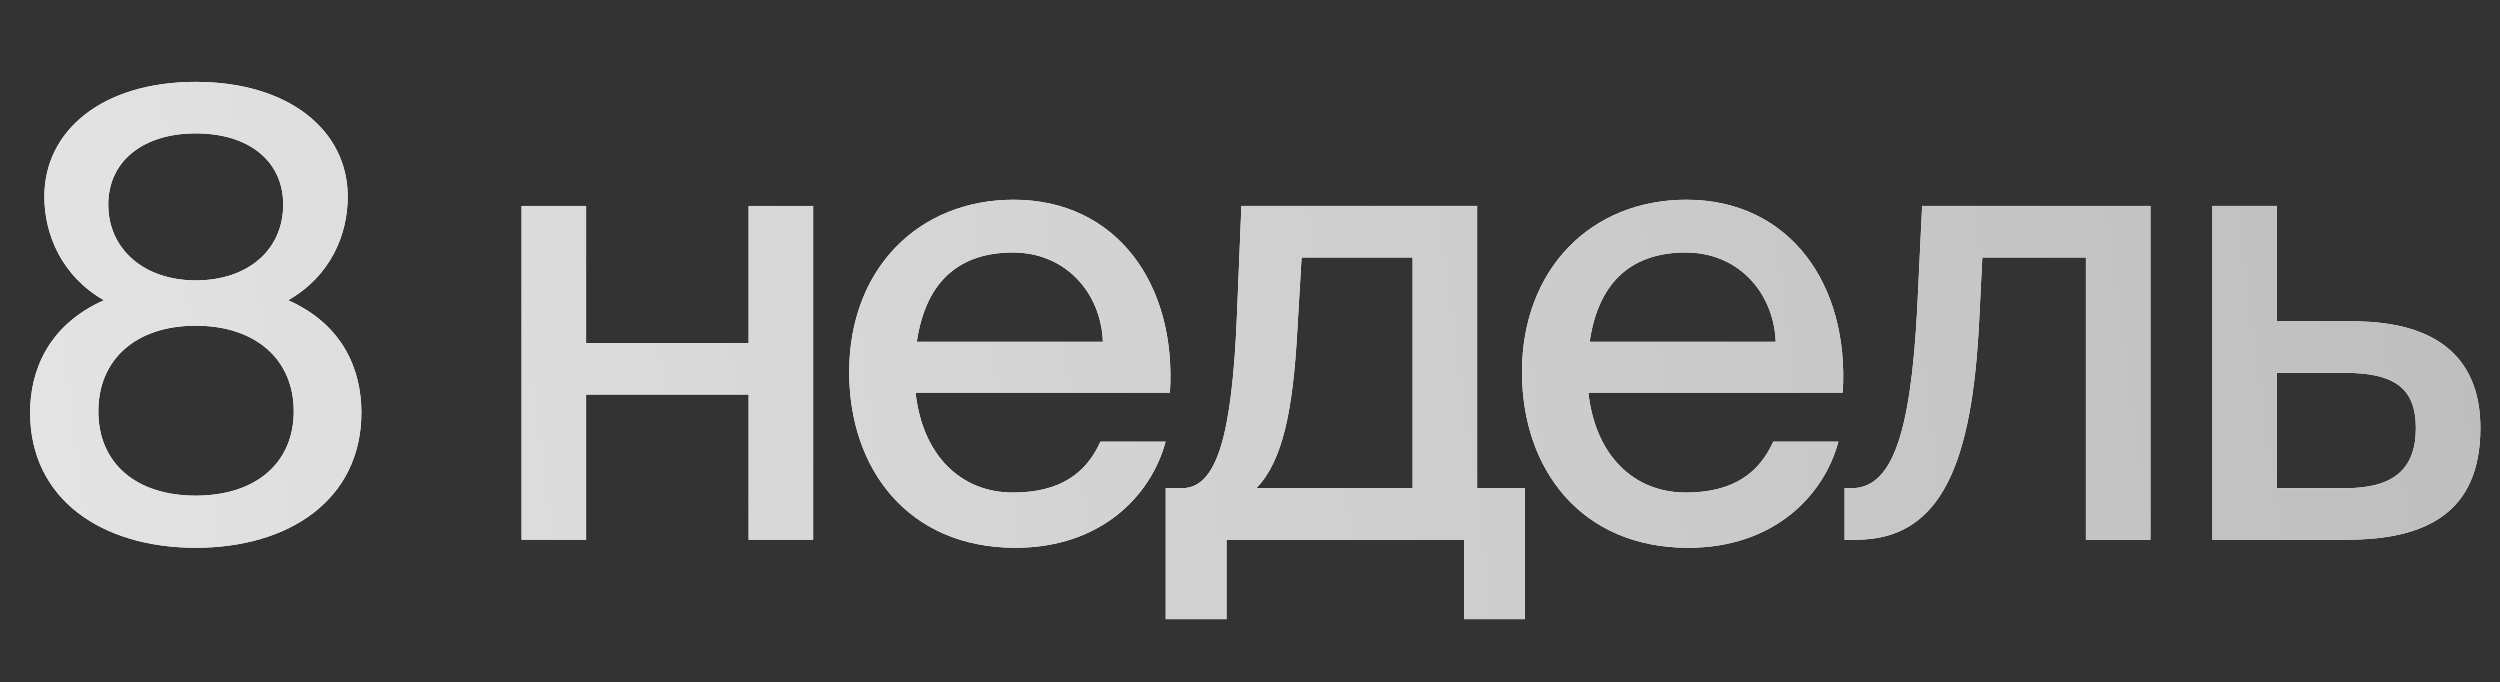
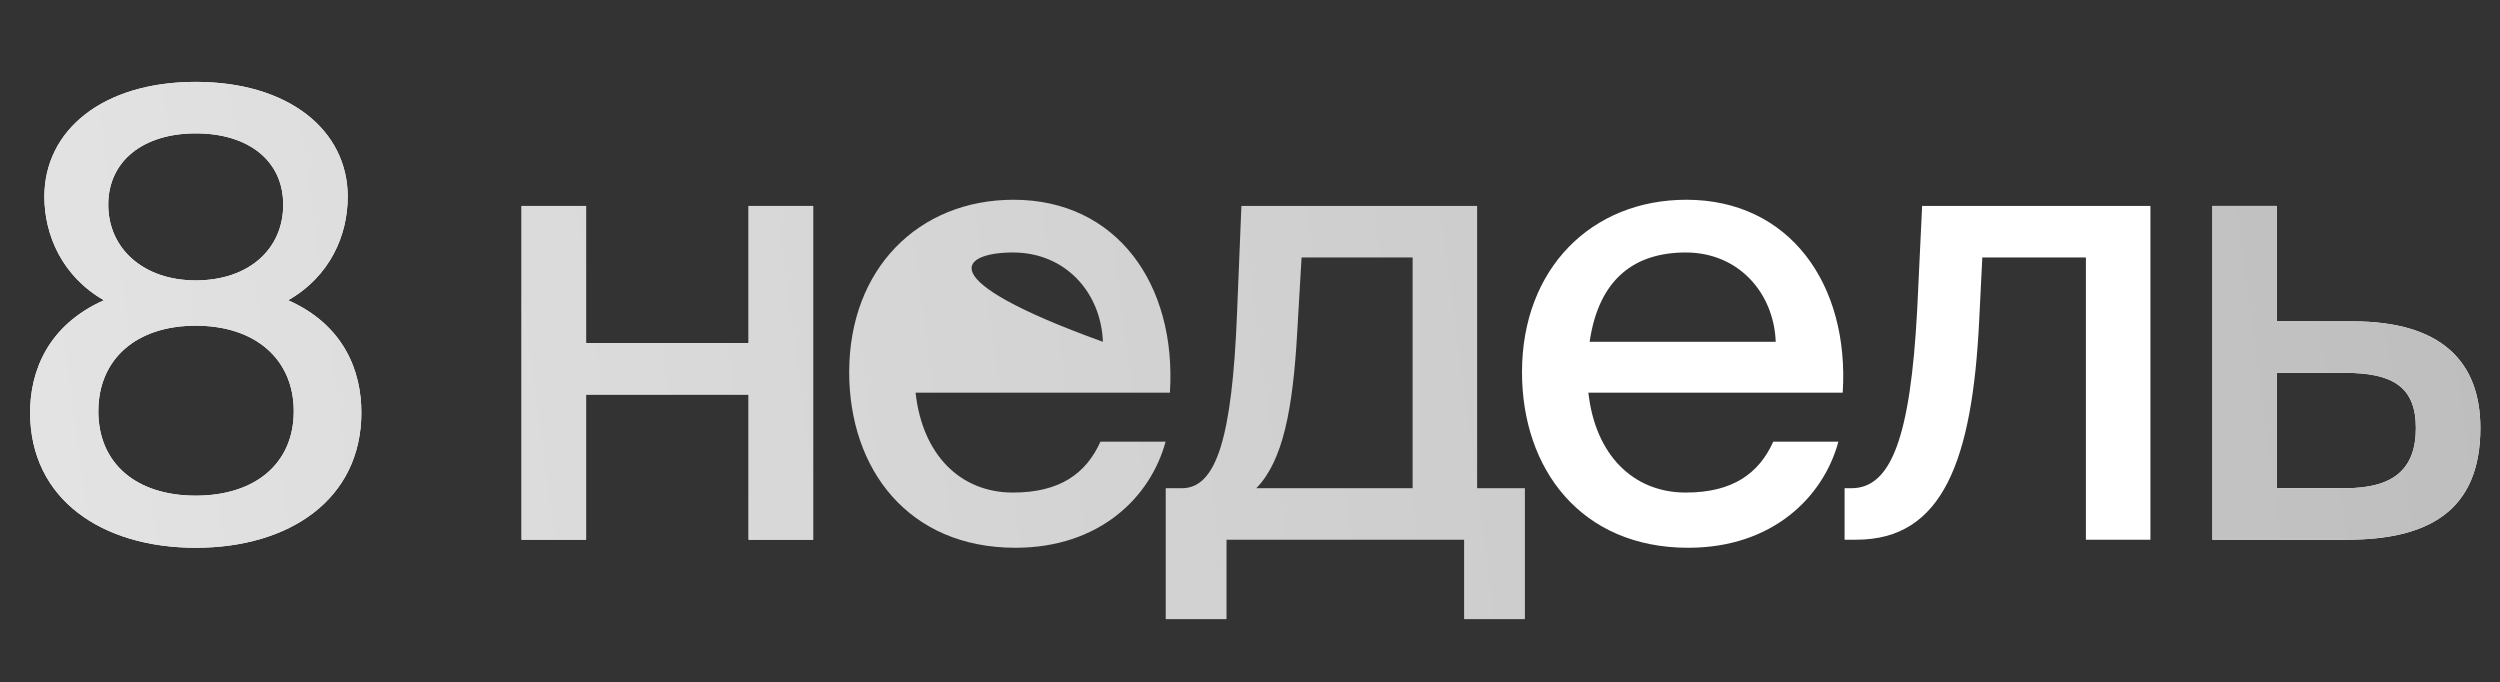
<svg xmlns="http://www.w3.org/2000/svg" width="806" height="220" viewBox="0 0 806 220" fill="none">
  <rect x="0" y="0" width="806" height="220" fill="#333333" stroke="none" />
  <path d="M63.105 26.4C33.105 26.4 14.305 42 14.305 63.4C14.305 75.6 19.905 89 33.505 96.8C15.505 104.8 9.705 119.6 9.705 133C9.705 161 32.905 176.6 63.105 176.6C93.305 176.6 116.505 161 116.505 133C116.505 119.6 110.905 104.8 92.905 96.8C106.505 89 112.105 75.8 112.105 63.4C112.105 42 93.105 26.4 63.105 26.4ZM63.105 105C82.305 105 94.705 115.8 94.705 132.6C94.705 149.4 82.305 159.8 63.105 159.8C43.905 159.8 31.705 149.4 31.705 132.6C31.705 115.8 43.905 105 63.105 105ZM91.305 66C91.305 80.4 80.105 90.4 63.105 90.4C46.305 90.4 34.905 80.2 34.905 66C34.905 51.8 46.305 43 63.105 43C80.105 43 91.305 51.8 91.305 66Z" fill="white" />
  <path d="M63.105 26.4C33.105 26.4 14.305 42 14.305 63.4C14.305 75.6 19.905 89 33.505 96.8C15.505 104.8 9.705 119.6 9.705 133C9.705 161 32.905 176.6 63.105 176.6C93.305 176.6 116.505 161 116.505 133C116.505 119.6 110.905 104.8 92.905 96.8C106.505 89 112.105 75.8 112.105 63.4C112.105 42 93.105 26.4 63.105 26.4ZM63.105 105C82.305 105 94.705 115.8 94.705 132.6C94.705 149.4 82.305 159.8 63.105 159.8C43.905 159.8 31.705 149.4 31.705 132.6C31.705 115.8 43.905 105 63.105 105ZM91.305 66C91.305 80.4 80.105 90.4 63.105 90.4C46.305 90.4 34.905 80.2 34.905 66C34.905 51.8 46.305 43 63.105 43C80.105 43 91.305 51.8 91.305 66Z" fill="url(#paint0_linear_323_1822)" />
  <path d="M262.157 174V66.4H241.357V110.6H188.957V66.4H168.157V174H188.957V127.2H241.357V174H262.157Z" fill="white" />
  <path d="M262.157 174V66.4H241.357V110.6H188.957V66.4H168.157V174H188.957V127.2H241.357V174H262.157Z" fill="url(#paint1_linear_323_1822)" />
-   <path d="M326.58 158.8C309.58 158.8 297.38 146.6 295.18 126.6H377.18C379.38 91.6 359.98 64.4 326.78 64.4C296.18 64.4 273.78 86.6 273.78 120C273.78 151.2 292.78 176.6 327.38 176.6C354.58 176.6 370.98 160.2 375.78 142.4H354.78C350.18 152.6 341.78 158.8 326.58 158.8ZM326.58 81.4C343.58 81.4 354.98 94.4 355.58 110.2H295.58C298.58 89.6 310.38 81.4 326.58 81.4Z" fill="white" />
-   <path d="M326.58 158.8C309.58 158.8 297.38 146.6 295.18 126.6H377.18C379.38 91.6 359.98 64.4 326.78 64.4C296.18 64.4 273.78 86.6 273.78 120C273.78 151.2 292.78 176.6 327.38 176.6C354.58 176.6 370.98 160.2 375.78 142.4H354.78C350.18 152.6 341.78 158.8 326.58 158.8ZM326.58 81.4C343.58 81.4 354.98 94.4 355.58 110.2H295.58C298.58 89.6 310.38 81.4 326.58 81.4Z" fill="url(#paint2_linear_323_1822)" />
-   <path d="M491.629 157.4H476.229V66.4H400.229L398.829 100.8C397.229 141.6 392.029 157.4 381.029 157.4H375.829V199.6H395.429V174H472.029V199.6H491.629V157.4ZM455.429 157.4H405.029C413.629 148.6 416.829 132 418.229 107L419.629 83H455.429V157.4Z" fill="white" />
+   <path d="M326.58 158.8C309.58 158.8 297.38 146.6 295.18 126.6H377.18C379.38 91.6 359.98 64.4 326.78 64.4C296.18 64.4 273.78 86.6 273.78 120C273.78 151.2 292.78 176.6 327.38 176.6C354.58 176.6 370.98 160.2 375.78 142.4H354.78C350.18 152.6 341.78 158.8 326.58 158.8ZM326.58 81.4C343.58 81.4 354.98 94.4 355.58 110.2C298.58 89.6 310.38 81.4 326.58 81.4Z" fill="url(#paint2_linear_323_1822)" />
  <path d="M491.629 157.4H476.229V66.4H400.229L398.829 100.8C397.229 141.6 392.029 157.4 381.029 157.4H375.829V199.6H395.429V174H472.029V199.6H491.629V157.4ZM455.429 157.4H405.029C413.629 148.6 416.829 132 418.229 107L419.629 83H455.429V157.4Z" fill="url(#paint3_linear_323_1822)" />
  <path d="M543.494 158.8C526.494 158.8 514.294 146.6 512.094 126.6H594.094C596.294 91.6 576.894 64.4 543.694 64.4C513.094 64.4 490.694 86.6 490.694 120C490.694 151.2 509.694 176.6 544.294 176.6C571.494 176.6 587.894 160.2 592.694 142.4H571.694C567.094 152.6 558.694 158.8 543.494 158.8ZM543.494 81.4C560.494 81.4 571.894 94.4 572.494 110.2H512.494C515.494 89.6 527.294 81.4 543.494 81.4Z" fill="white" />
-   <path d="M543.494 158.8C526.494 158.8 514.294 146.6 512.094 126.6H594.094C596.294 91.6 576.894 64.4 543.694 64.4C513.094 64.4 490.694 86.6 490.694 120C490.694 151.2 509.694 176.6 544.294 176.6C571.494 176.6 587.894 160.2 592.694 142.4H571.694C567.094 152.6 558.694 158.8 543.494 158.8ZM543.494 81.4C560.494 81.4 571.894 94.4 572.494 110.2H512.494C515.494 89.6 527.294 81.4 543.494 81.4Z" fill="url(#paint4_linear_323_1822)" />
  <path d="M693.296 66.4H619.696L618.096 100C615.896 141 609.696 157.4 596.896 157.4H594.696V174H598.496C626.296 174 635.896 148.6 638.096 103.2L639.096 83H672.496V174H693.296V66.4Z" fill="white" />
-   <path d="M693.296 66.4H619.696L618.096 100C615.896 141 609.696 157.4 596.896 157.4H594.696V174H598.496C626.296 174 635.896 148.6 638.096 103.2L639.096 83H672.496V174H693.296V66.4Z" fill="url(#paint5_linear_323_1822)" />
  <path d="M734.074 103.6V66.4H713.274V174H756.674C782.274 174 799.674 165.2 799.674 138C799.674 116.6 787.074 103.6 758.474 103.6H734.074ZM734.074 157.4V120.2H755.874C771.274 120.2 778.874 124.6 778.874 138C778.874 151.6 771.274 157.4 756.074 157.4H734.074Z" fill="white" />
  <path d="M734.074 103.6V66.4H713.274V174H756.674C782.274 174 799.674 165.2 799.674 138C799.674 116.6 787.074 103.6 758.474 103.6H734.074ZM734.074 157.4V120.2H755.874C771.274 120.2 778.874 124.6 778.874 138C778.874 151.6 771.274 157.4 756.074 157.4H734.074Z" fill="url(#paint6_linear_323_1822)" />
  <defs>
    <linearGradient id="paint0_linear_323_1822" x1="-131.294" y1="174" x2="1109.04" y2="8.308" gradientUnits="userSpaceOnUse">
      <stop stop-color="#EAEAEA" />
      <stop offset="1" stop-color="#AFAFAF" />
    </linearGradient>
    <linearGradient id="paint1_linear_323_1822" x1="-131.294" y1="174" x2="1109.04" y2="8.308" gradientUnits="userSpaceOnUse">
      <stop stop-color="#EAEAEA" />
      <stop offset="1" stop-color="#AFAFAF" />
    </linearGradient>
    <linearGradient id="paint2_linear_323_1822" x1="-131.294" y1="174" x2="1109.04" y2="8.308" gradientUnits="userSpaceOnUse">
      <stop stop-color="#EAEAEA" />
      <stop offset="1" stop-color="#AFAFAF" />
    </linearGradient>
    <linearGradient id="paint3_linear_323_1822" x1="-131.294" y1="174" x2="1109.04" y2="8.308" gradientUnits="userSpaceOnUse">
      <stop stop-color="#EAEAEA" />
      <stop offset="1" stop-color="#AFAFAF" />
    </linearGradient>
    <linearGradient id="paint4_linear_323_1822" x1="-131.294" y1="174" x2="1109.04" y2="8.308" gradientUnits="userSpaceOnUse">
      <stop stop-color="#EAEAEA" />
      <stop offset="1" stop-color="#AFAFAF" />
    </linearGradient>
    <linearGradient id="paint5_linear_323_1822" x1="-131.294" y1="174" x2="1109.04" y2="8.308" gradientUnits="userSpaceOnUse">
      <stop stop-color="#EAEAEA" />
      <stop offset="1" stop-color="#AFAFAF" />
    </linearGradient>
    <linearGradient id="paint6_linear_323_1822" x1="-131.294" y1="174" x2="1109.04" y2="8.308" gradientUnits="userSpaceOnUse">
      <stop stop-color="#EAEAEA" />
      <stop offset="1" stop-color="#AFAFAF" />
    </linearGradient>
  </defs>
</svg>